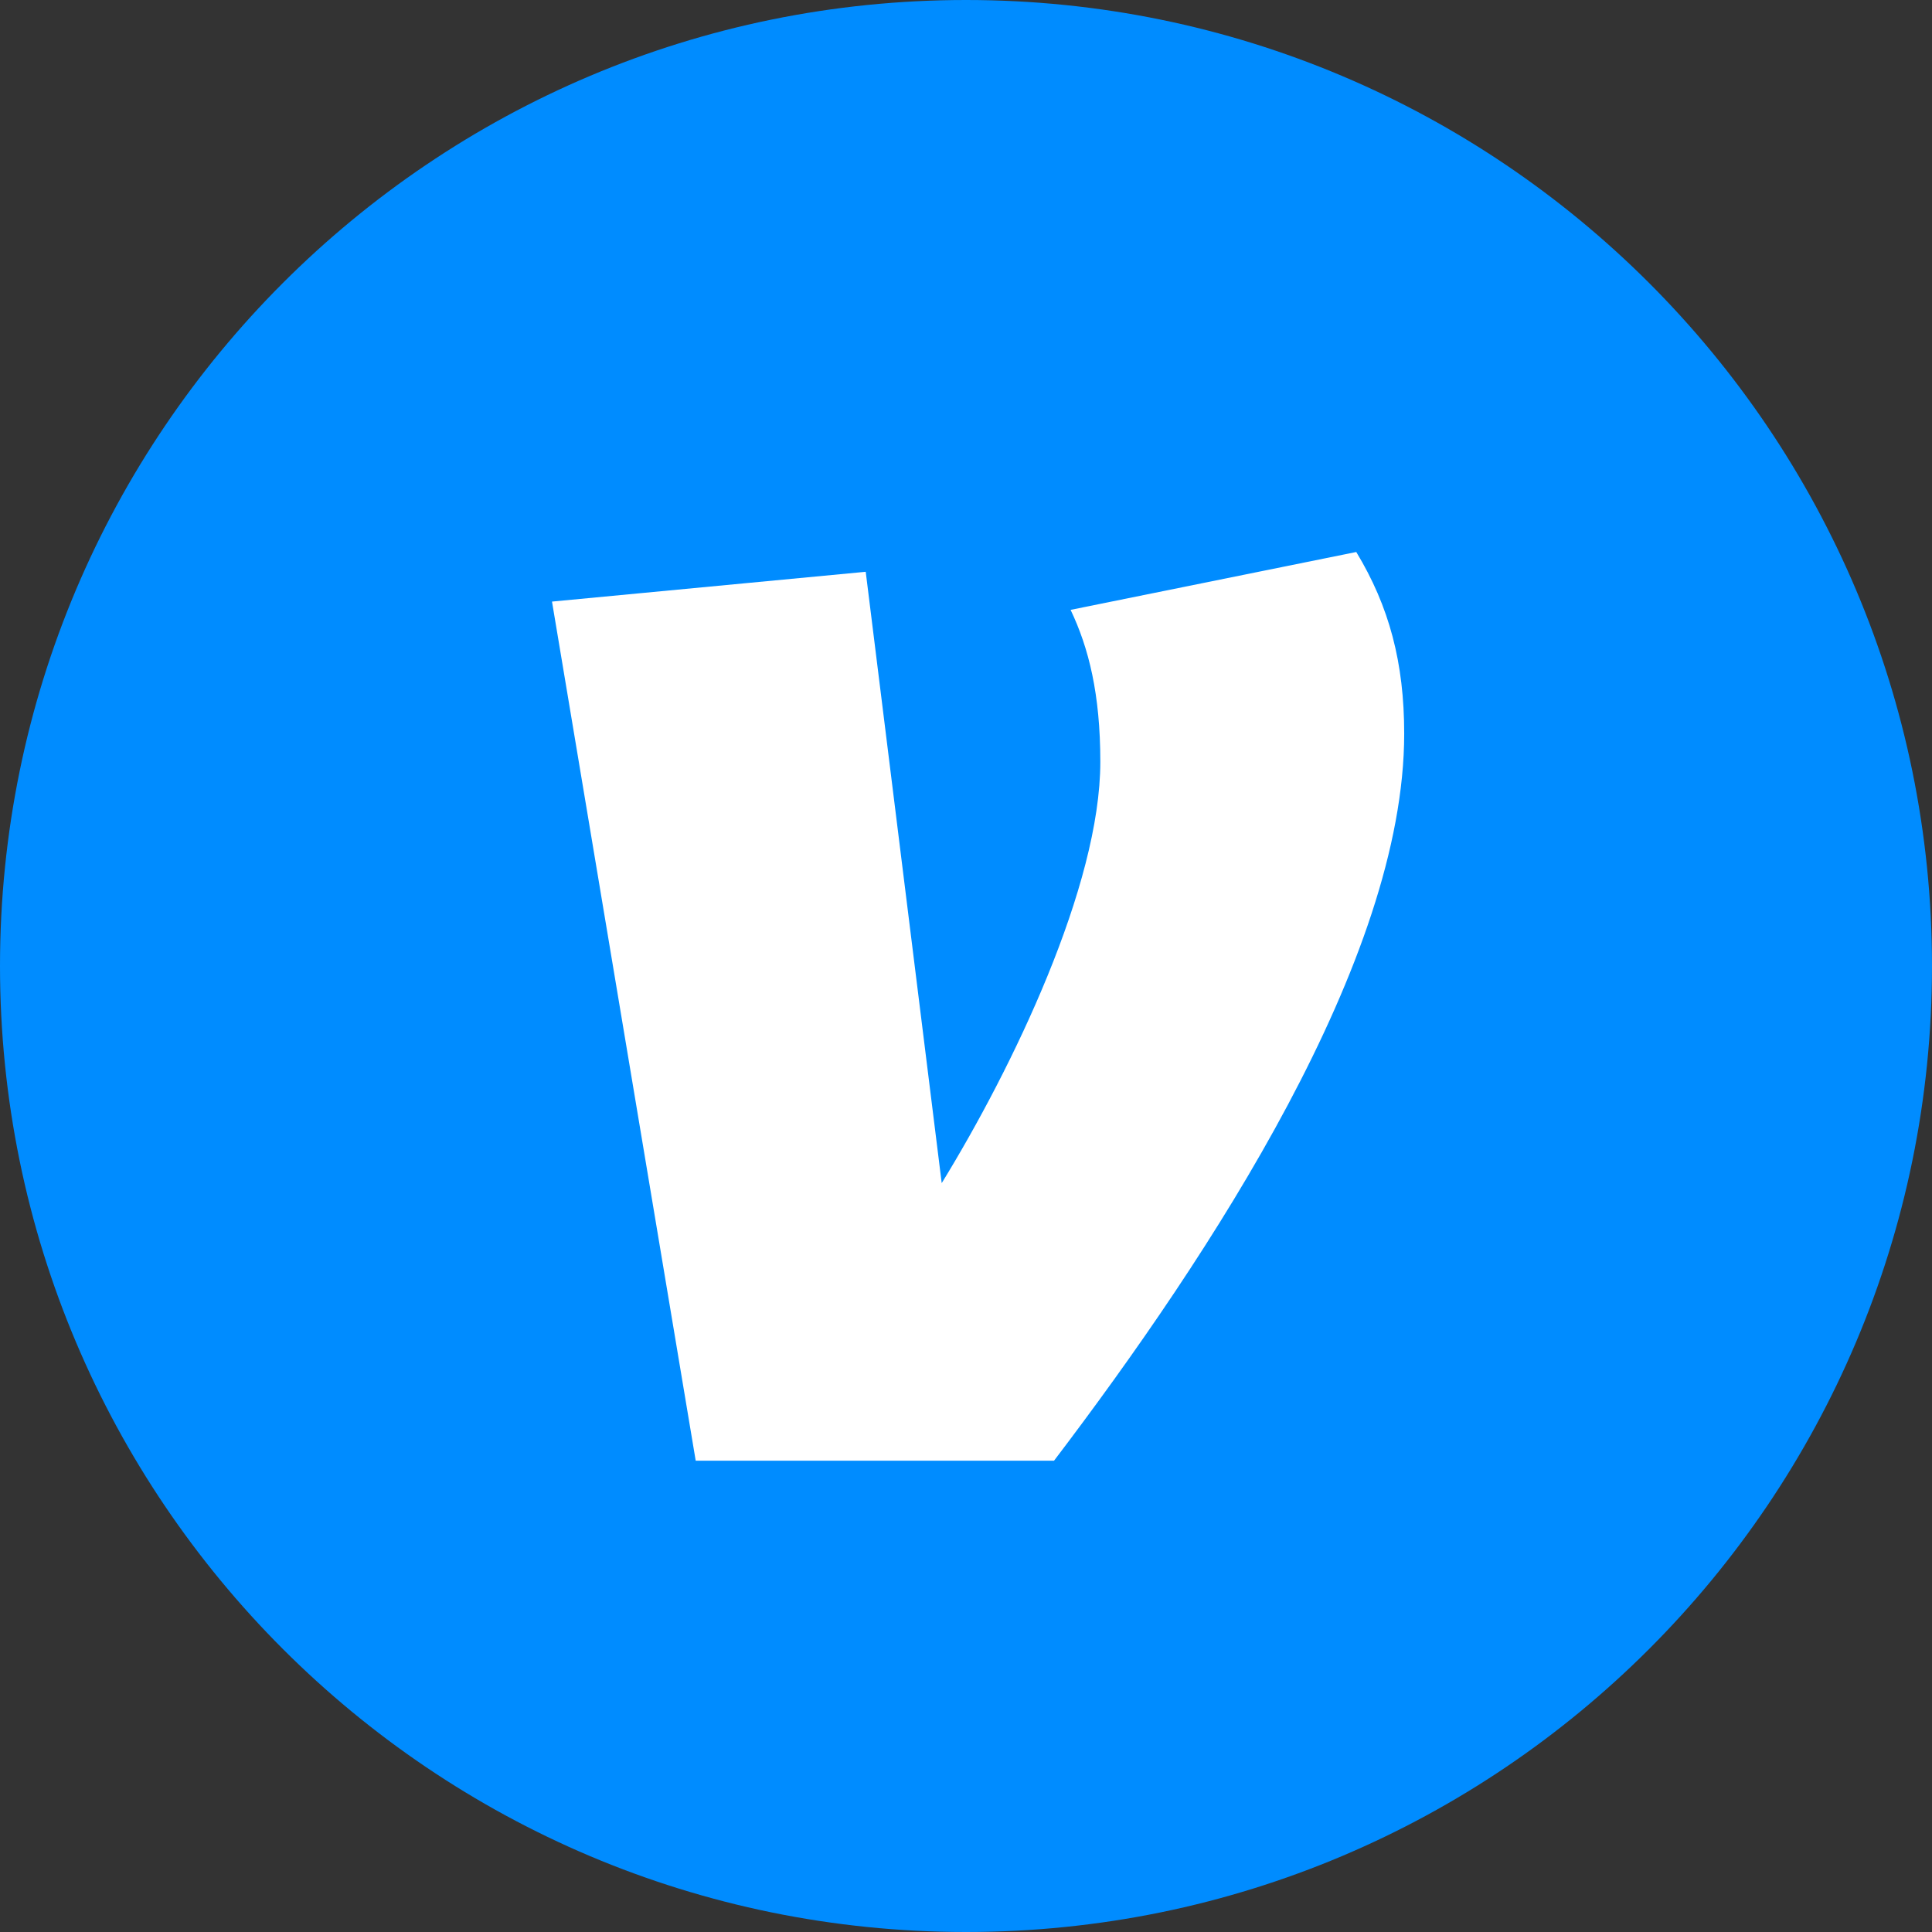
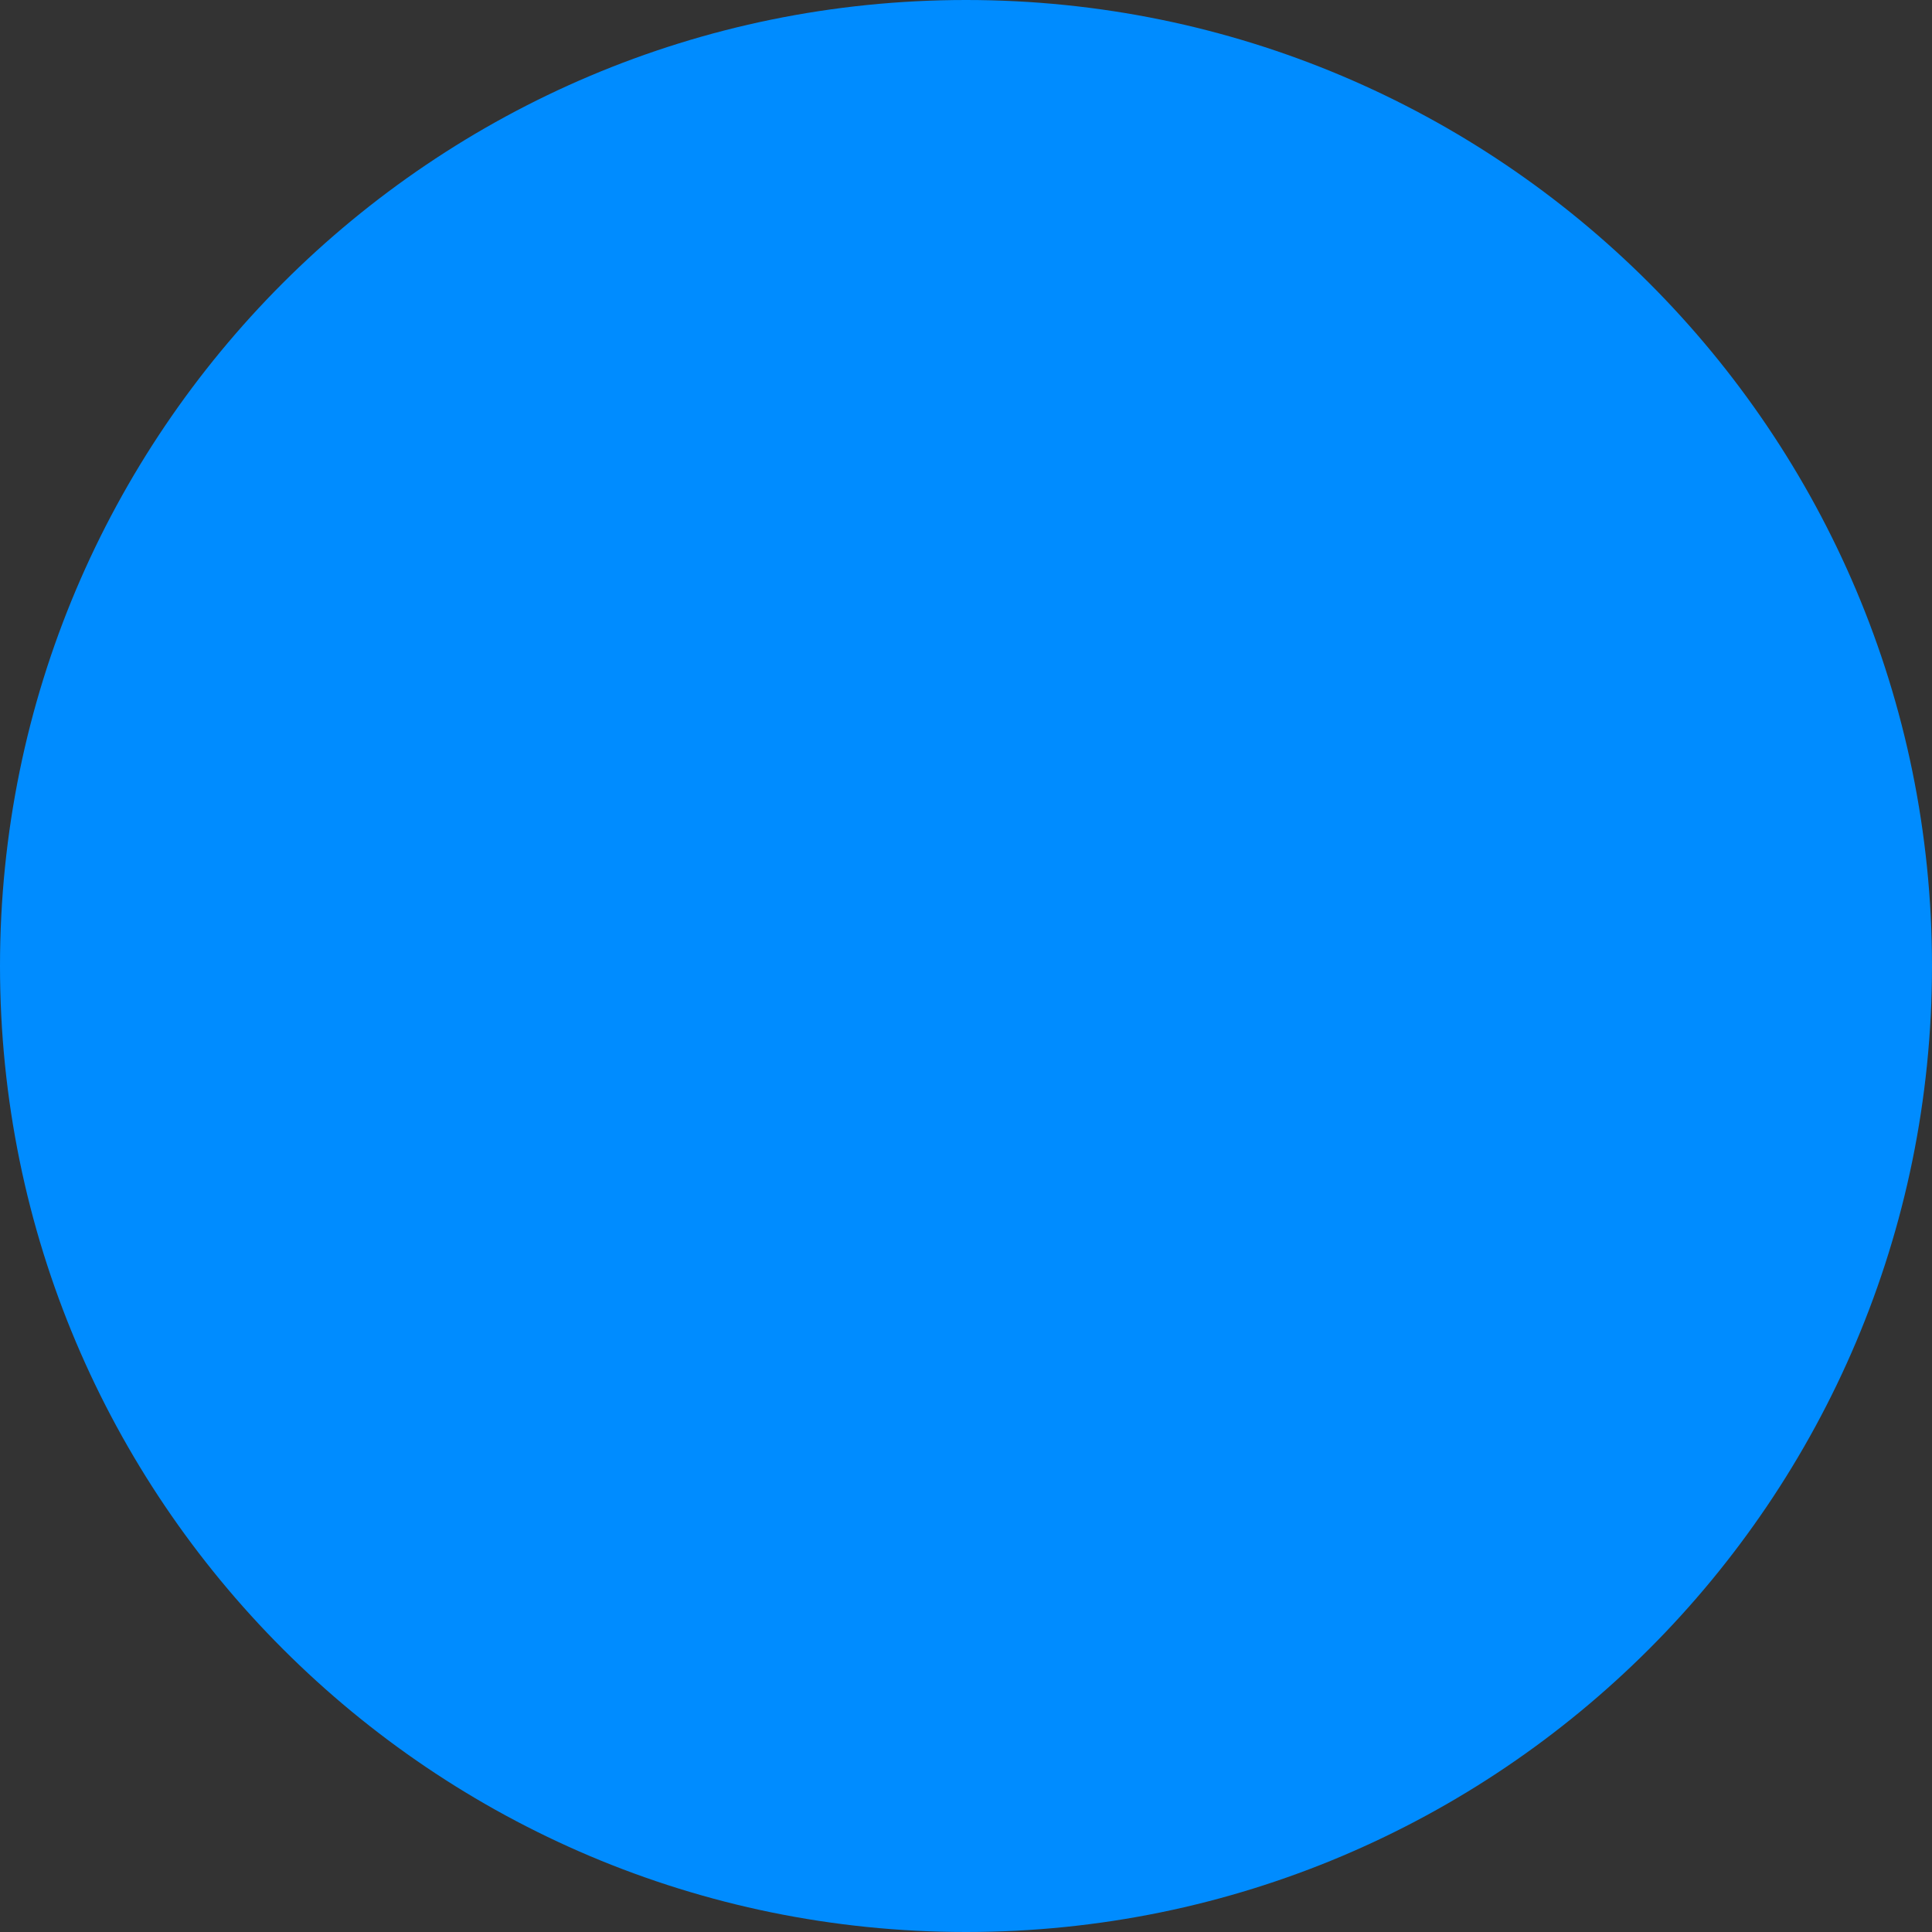
<svg xmlns="http://www.w3.org/2000/svg" width="21" height="21" viewBox="0 0 21 21" fill="none">
  <rect x="0" y="0" width="21" height="21" fill="#333333" stroke="none" />
  <path d="M0 10.5C0 4.701 4.701 0 10.5 0V0C16.299 0 21 4.701 21 10.5V10.5C21 16.299 16.299 21 10.5 21V21C4.701 21 0 16.299 0 10.5V10.5Z" fill="#008CFF" />
-   <path d="M14.742 6C15.101 6.593 15.263 7.204 15.263 7.975C15.263 10.436 13.162 13.633 11.457 15.877H7.562L6 6.539L9.41 6.215L10.236 12.86C11.008 11.603 11.96 9.628 11.96 8.281C11.96 7.544 11.834 7.042 11.637 6.629L14.742 6Z" fill="white" />
</svg>